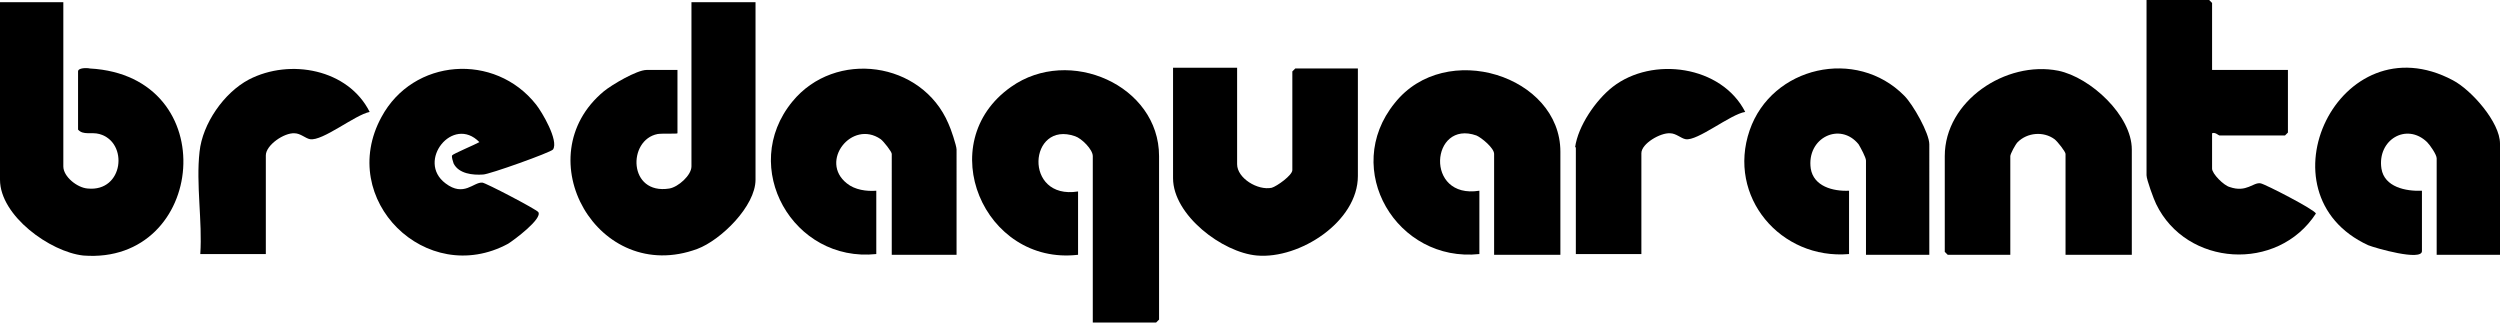
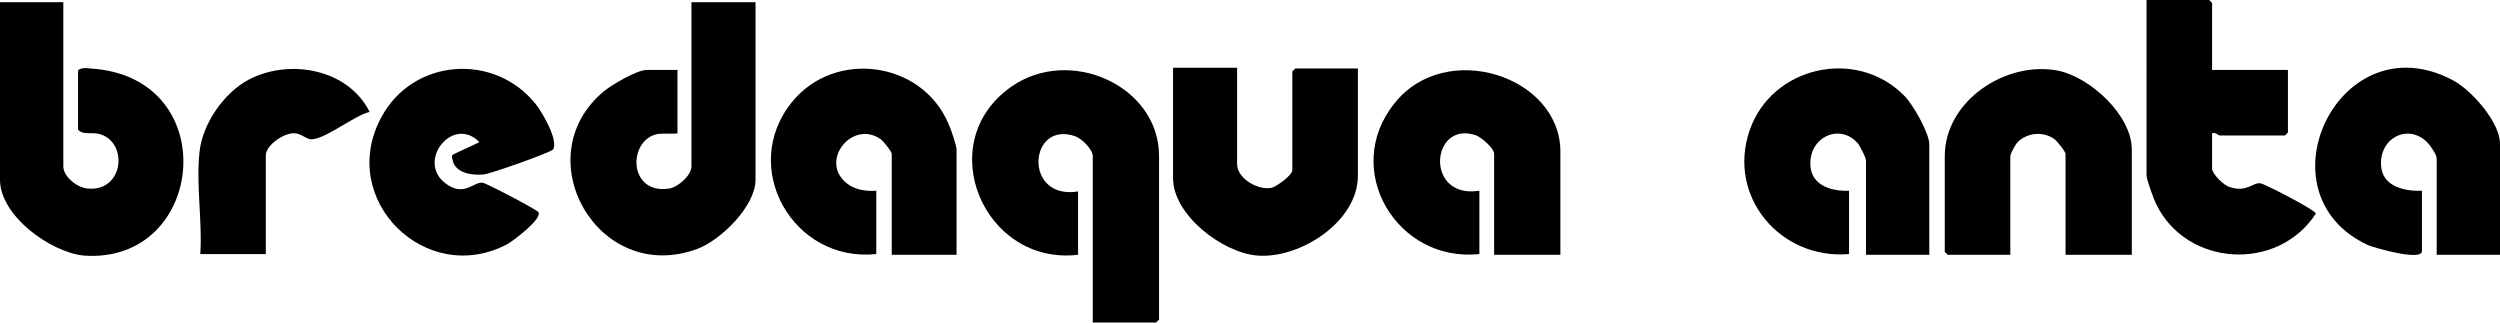
<svg xmlns="http://www.w3.org/2000/svg" version="1.0" id="Livello_1" x="0px" y="0px" viewBox="0 0 339.5 43.8" style="enable-background:new 0 0 339.5 43.8;" xml:space="preserve">
  <path d="M148.4,43.8V21.2c0-0.9-1.5-2.4-2.4-2.7c-6.3-2.2-7.1,8.7,0.4,7.5v8.6c-12.8,1.5-19.9-15.2-9.1-22.8  c7.9-5.6,20.1-0.2,20.1,9.4v22.2c0,0-0.4,0.4-0.4,0.4H148.4z" />
  <path d="M102.6,0.3v24.1c0,3.6-4.7,8.2-7.9,9.4C81.2,38.8,71.3,21.3,82,12.4c1.1-0.9,4.5-2.9,5.8-2.9h4.2v8.6c0,0.1-2.1,0-2.7,0.1  c-4.1,0.8-4,8.3,1.6,7.4c1.2-0.2,3-1.8,3-3V0.3H102.6z" />
  <path d="M8.6,0.3v22.3c0,1.4,1.9,2.9,3.3,3c4.9,0.5,5.6-6.3,1.6-7.4c-1.1-0.3-2.2,0.2-2.9-0.6V9.7c0-0.5,1.2-0.5,1.6-0.4  c18.3,1,15.8,26.7-0.9,25.4C6.8,34.2,0,29.3,0,24.4V0.3H8.6z" />
  <path d="M300.3,9.5h10.4V18c0,0-0.4,0.4-0.4,0.4h-8.9c-0.1,0-0.6-0.5-1-0.3v4.8c0,0.7,1.6,2.3,2.4,2.5c2.3,0.8,3.2-0.7,4.2-0.5  c0.6,0.1,7.4,3.6,7.5,4.1c-5.2,8-17.6,7.2-21.7-1.3c-0.3-0.6-1.3-3.3-1.3-3.9V0h8.5c0,0,0.4,0.4,0.4,0.4V9.5z" />
  <path d="M211.8,34.6h-8.9V20.9c0-0.8-1.7-2.2-2.4-2.5c-6.2-2.2-7.1,8.7,0.4,7.5v8.6C189.7,35.7,182.1,23,189.4,14  c6.9-8.7,22.5-3.7,22.5,6.6V34.6z" />
  <path d="M130,34.6h-8.9V20.9c0-0.3-1.1-1.7-1.5-2c-3.9-2.7-8.4,3-4.6,6c1.1,0.9,2.7,1.1,4,1v8.6c-11.3,1.2-18.7-11.8-11.4-20.7  c5.8-7.1,17.6-5.5,21.2,3c0.3,0.6,1.1,3,1.1,3.5V34.6z" />
  <path d="M339.5,34.6h-8.6V21.5c0-0.5-0.9-1.8-1.3-2.2c-2.8-2.7-6.8-0.3-6.2,3.6c0.4,2.5,3.3,3.1,5.5,3v8.2c0,1.4-6.3-0.4-7.3-0.8  c-15.2-7-3.9-30.6,11.5-22.4c2.5,1.3,6.4,5.7,6.4,8.6V34.6z" />
  <path d="M262,34.6h-8.6V21.8c0-0.4-0.7-1.7-1-2.2c-2.5-3.1-7.1-0.9-6.5,3.3c0.4,2.4,3,3.1,5.2,3v8.6c-9.3,0.8-16.6-7.8-13.5-16.8  c3-8.7,14.5-11.3,21-4.7c1.2,1.2,3.4,5.1,3.4,6.6V34.6z" />
  <path d="M289.4,34.6h-8.9V20.9c0-0.3-1.1-1.7-1.5-2c-1.5-1.1-3.7-0.9-5,0.4c-0.3,0.3-1,1.6-1,1.9v13.4h-8.5c0,0-0.4-0.4-0.4-0.4v-13  c0-7.5,8.3-13,15.4-11.6c4.4,0.9,10,6.1,10,10.7V34.6z" />
  <path d="M168,9.2v13.1c0,1.9,2.8,3.6,4.7,3.2c0.7-0.2,2.8-1.7,2.8-2.4V9.7c0,0,0.4-0.4,0.4-0.4h8.5v14.6c0,6.2-7.9,11.3-13.7,10.8  c-4.7-0.4-11.4-5.5-11.4-10.5V9.2H168z" />
  <path d="M61.4,21.1c0.1-0.2,3.2-1.5,3.7-1.8c-3.6-3.7-8.6,2.6-4.6,5.6c2.5,1.9,3.8-0.2,5-0.1c0.4,0,7.3,3.6,7.6,4  c0.6,0.9-3.3,3.8-4.1,4.3c-11.1,6-23.3-6-17.2-17.2c4.3-8,15.4-8.8,21-1.7c0.8,1,3.1,4.9,2.3,6.1c-0.3,0.4-8.7,3.4-9.5,3.4  c-1.4,0.1-3.3-0.1-4-1.5C61.5,21.9,61.3,21.3,61.4,21.1z" />
-   <path d="M213.9,20c0.4-2.9,2.8-6.4,5.1-8.2c5.4-4.2,14.8-2.9,18,3.4c-2,0.3-6.5,4-8.1,3.7c-0.6-0.1-1.3-0.8-2.1-0.8  c-1.3-0.1-3.9,1.4-3.9,2.7v13.7h-8.9V20z" />
  <path d="M27.1,20.6c0.4-3.8,3.3-8,6.7-9.8c5.6-2.9,13.5-1.4,16.4,4.4c-2,0.4-6.4,4-8.1,3.7c-0.6-0.1-1.3-0.8-2.1-0.8  c-1.4-0.1-3.9,1.6-3.9,3v13.4h-8.9C27.5,30.1,26.6,25,27.1,20.6z" />
</svg>